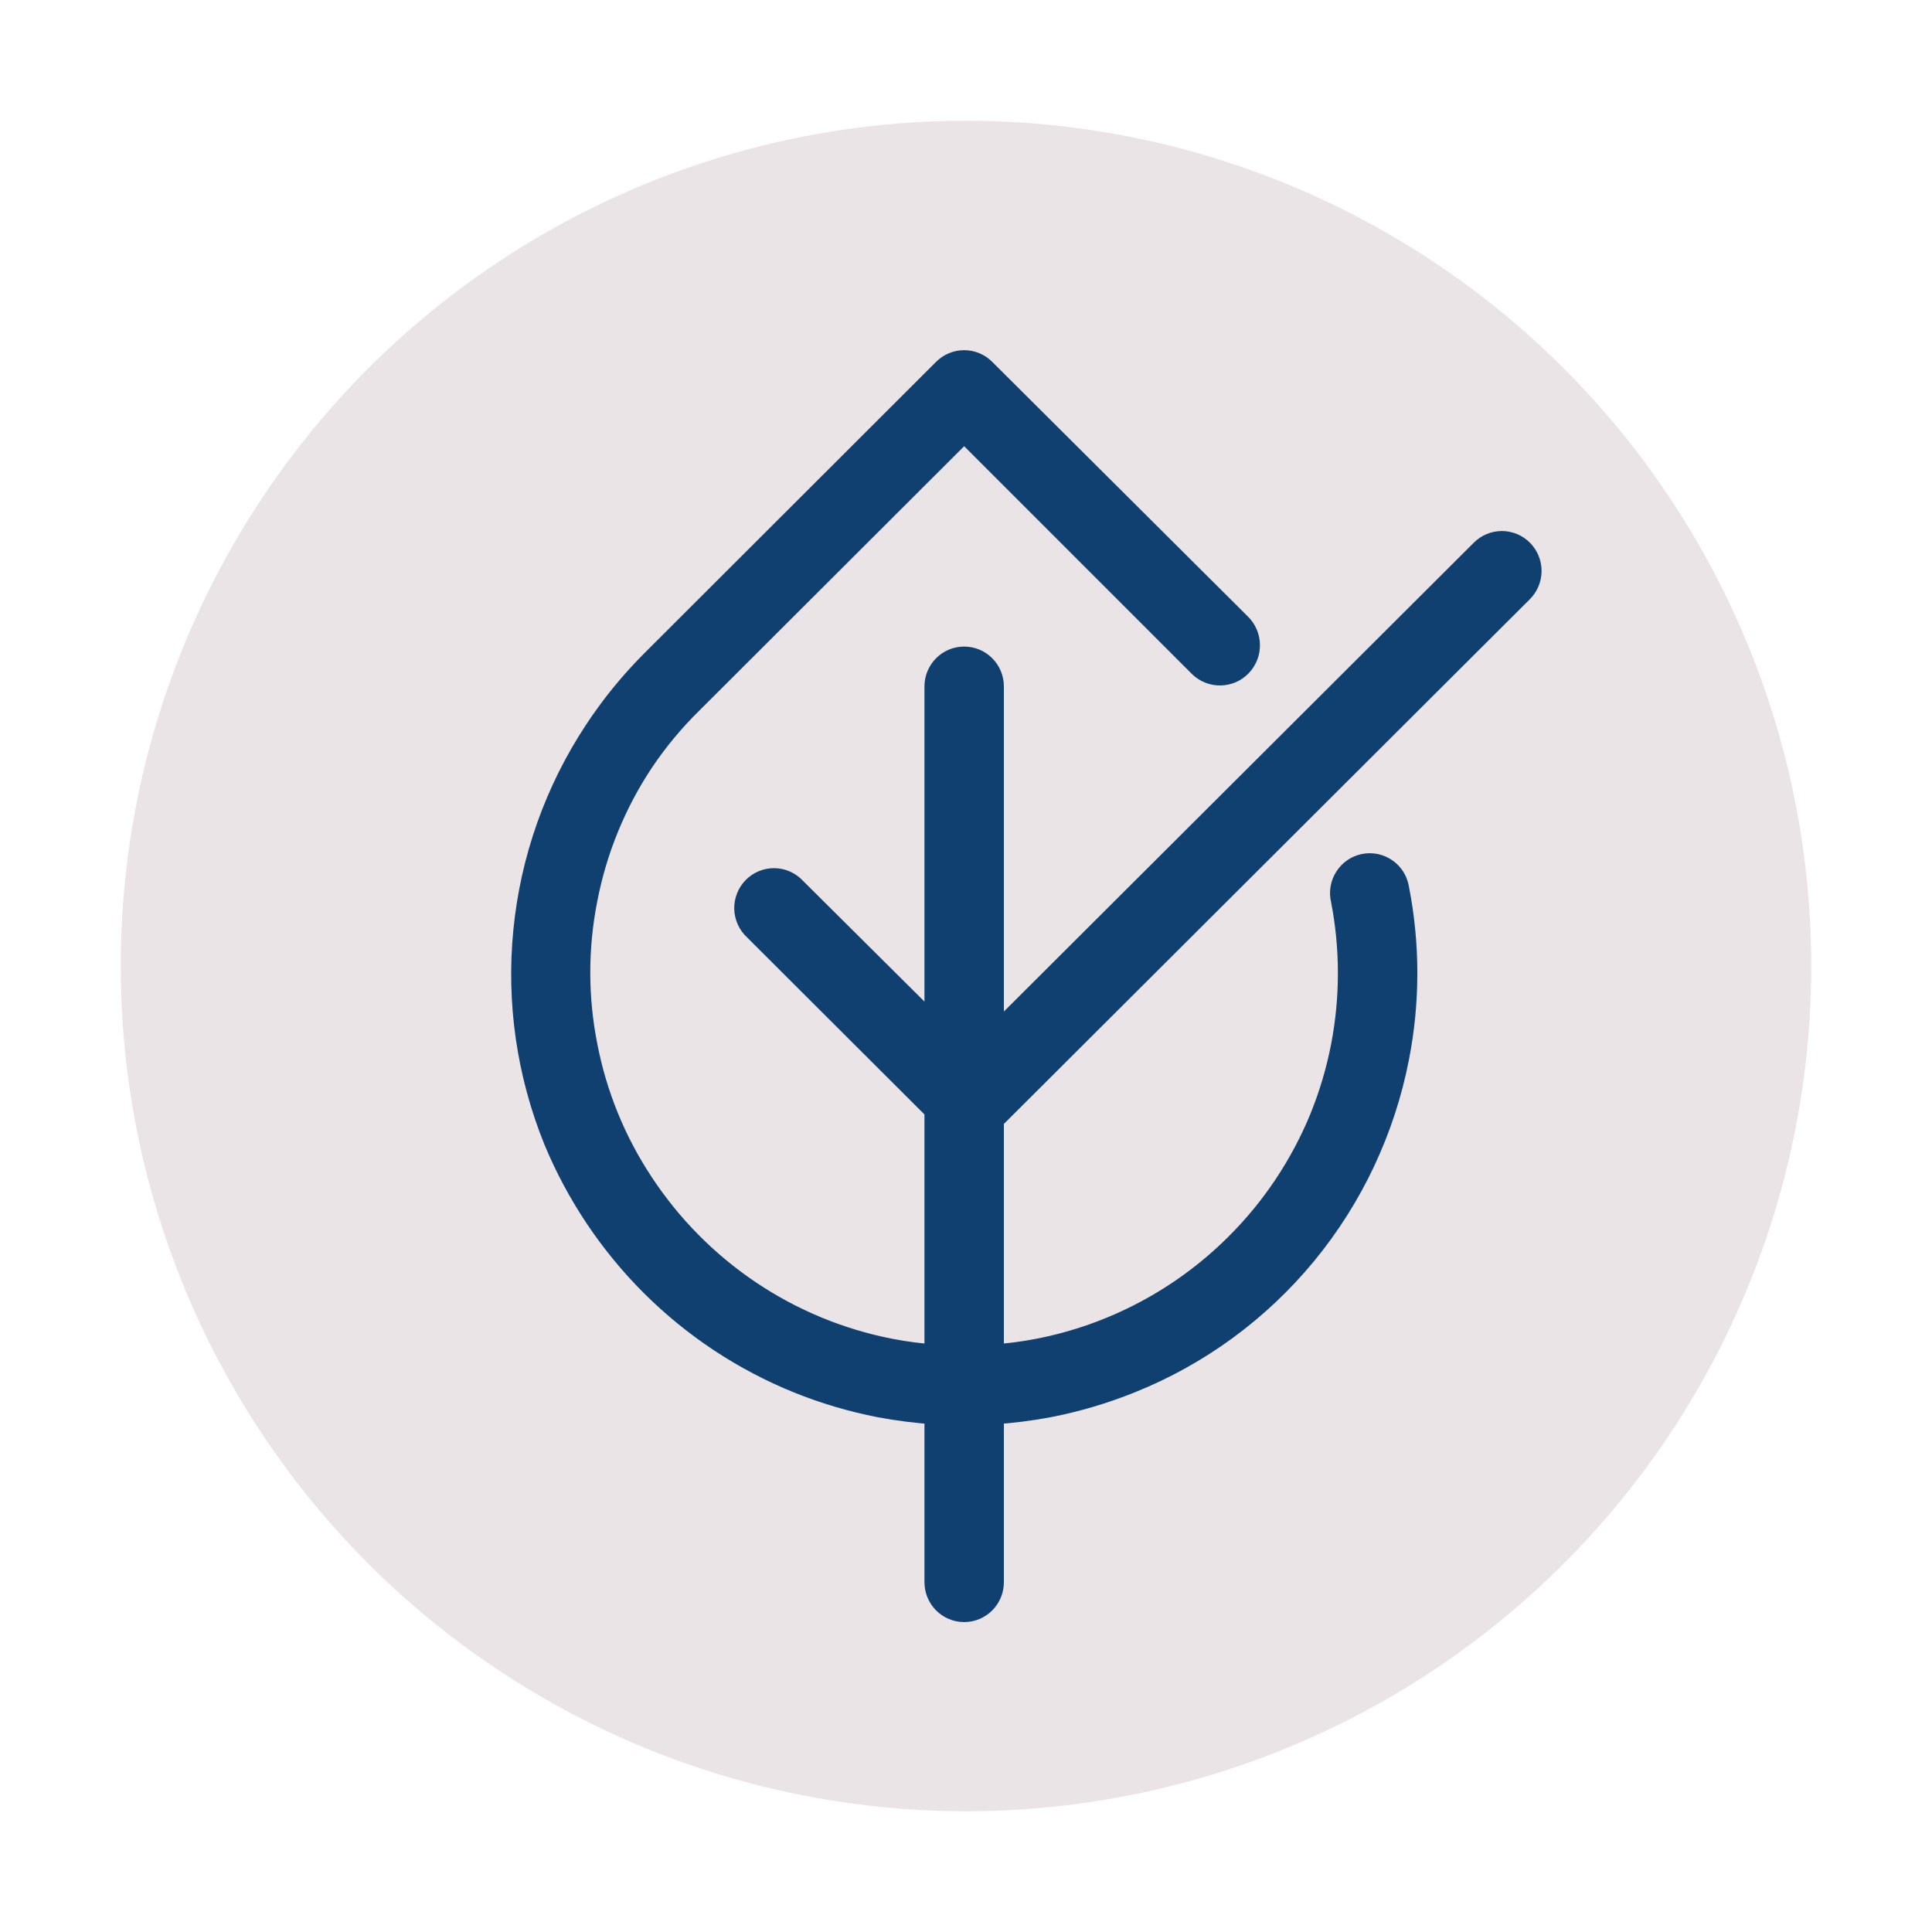
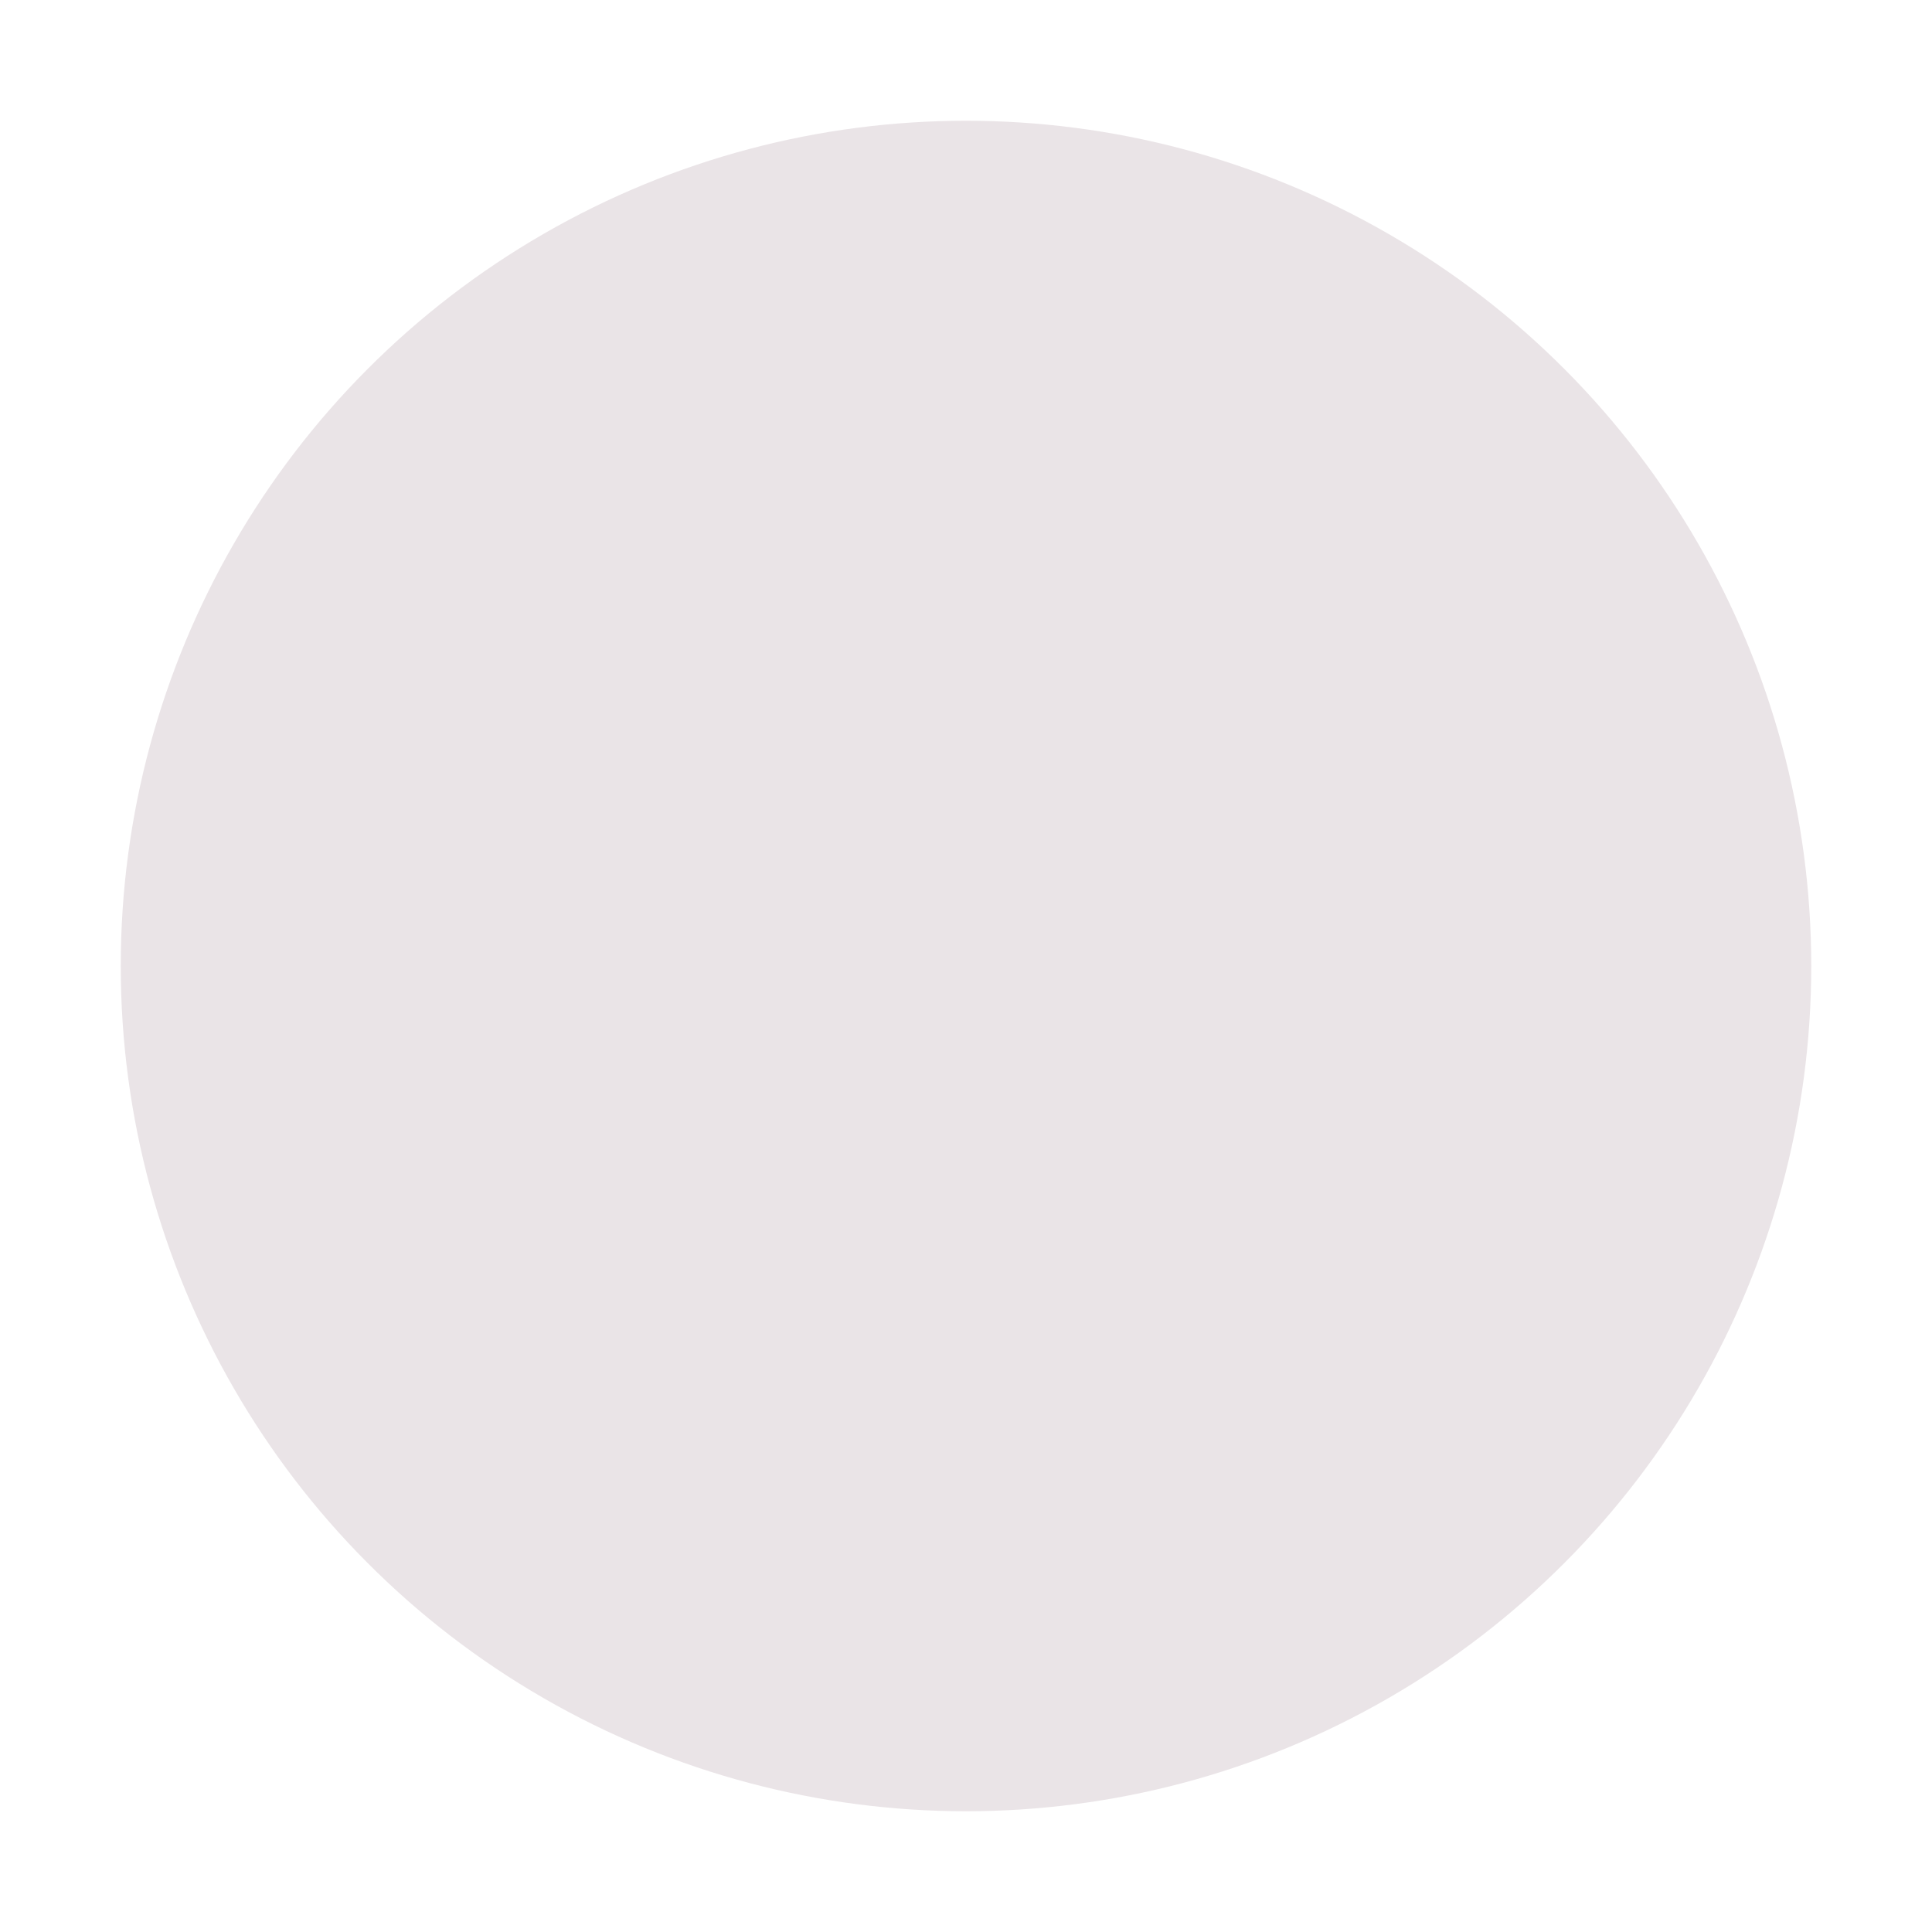
<svg xmlns="http://www.w3.org/2000/svg" width="48" height="48" viewBox="0 0 48 48" fill="none">
  <circle cx="24" cy="24" r="21" fill="#EAE4E7" />
-   <path d="M37.797 14.675C37.926 14.546 37.999 14.37 38 14.187C38.001 14.004 37.929 13.828 37.8 13.697C37.672 13.567 37.498 13.494 37.315 13.493C37.133 13.493 36.958 13.565 36.829 13.694L24.641 25.854V17.054C24.641 16.871 24.569 16.695 24.44 16.566C24.311 16.436 24.137 16.364 23.954 16.364C23.772 16.364 23.598 16.436 23.469 16.566C23.34 16.695 23.268 16.871 23.268 17.054V25.605L19.735 22.093C19.672 22.024 19.596 21.969 19.511 21.93C19.427 21.892 19.335 21.871 19.242 21.869C19.149 21.867 19.056 21.885 18.97 21.92C18.884 21.955 18.806 22.007 18.741 22.074C18.675 22.14 18.624 22.22 18.59 22.307C18.556 22.394 18.54 22.487 18.542 22.58C18.545 22.674 18.567 22.766 18.606 22.851C18.645 22.936 18.701 23.012 18.77 23.074L23.268 27.564V33.704C22.884 33.68 22.502 33.632 22.125 33.559C20.872 33.316 19.681 32.825 18.62 32.113C17.559 31.401 16.649 30.484 15.945 29.415C15.256 28.377 14.78 27.211 14.544 25.985C14.306 24.781 14.306 23.542 14.544 22.338C14.78 21.113 15.256 19.947 15.945 18.909C16.305 18.373 16.719 17.875 17.181 17.424L23.954 10.662L29.825 16.533C29.957 16.662 30.135 16.733 30.319 16.73C30.503 16.728 30.679 16.652 30.807 16.519C30.935 16.386 31.006 16.207 31.003 16.022C31.001 15.837 30.925 15.66 30.793 15.531L24.438 9.201C24.31 9.072 24.136 9 23.954 9C23.773 9 23.599 9.072 23.47 9.201L16.209 16.453C15.684 16.98 15.213 17.558 14.805 18.18C13.83 19.659 13.229 21.354 13.054 23.119C12.878 24.885 13.134 26.666 13.799 28.31C14.359 29.663 15.181 30.892 16.217 31.923C17.253 32.954 18.483 33.767 19.834 34.315C20.491 34.58 21.17 34.781 21.863 34.916C22.328 35.003 22.797 35.061 23.268 35.092V39.309C23.268 39.492 23.34 39.668 23.469 39.798C23.598 39.927 23.772 40 23.954 40C24.137 40 24.311 39.927 24.44 39.798C24.569 39.668 24.641 39.492 24.641 39.309V35.092C25.112 35.061 25.581 35.003 26.045 34.916C26.74 34.781 27.421 34.58 28.078 34.315C29.765 33.64 31.256 32.549 32.415 31.143C33.573 29.737 34.363 28.061 34.711 26.268C34.981 24.889 34.981 23.469 34.711 22.09C34.697 21.997 34.665 21.908 34.617 21.828C34.568 21.748 34.504 21.679 34.428 21.625C34.352 21.571 34.266 21.533 34.175 21.513C34.084 21.494 33.99 21.493 33.899 21.511C33.807 21.529 33.721 21.565 33.644 21.618C33.567 21.671 33.502 21.739 33.452 21.818C33.402 21.897 33.368 21.985 33.353 22.078C33.338 22.17 33.342 22.265 33.365 22.356C33.598 23.56 33.598 24.798 33.365 26.003C33.247 26.609 33.071 27.202 32.84 27.774C32.355 28.959 31.64 30.033 30.735 30.934C29.382 32.285 27.66 33.198 25.788 33.559C25.409 33.632 25.026 33.68 24.641 33.704V27.799L37.797 14.675Z" fill="#104070" stroke="#104070" stroke-width="0.6" />
</svg>